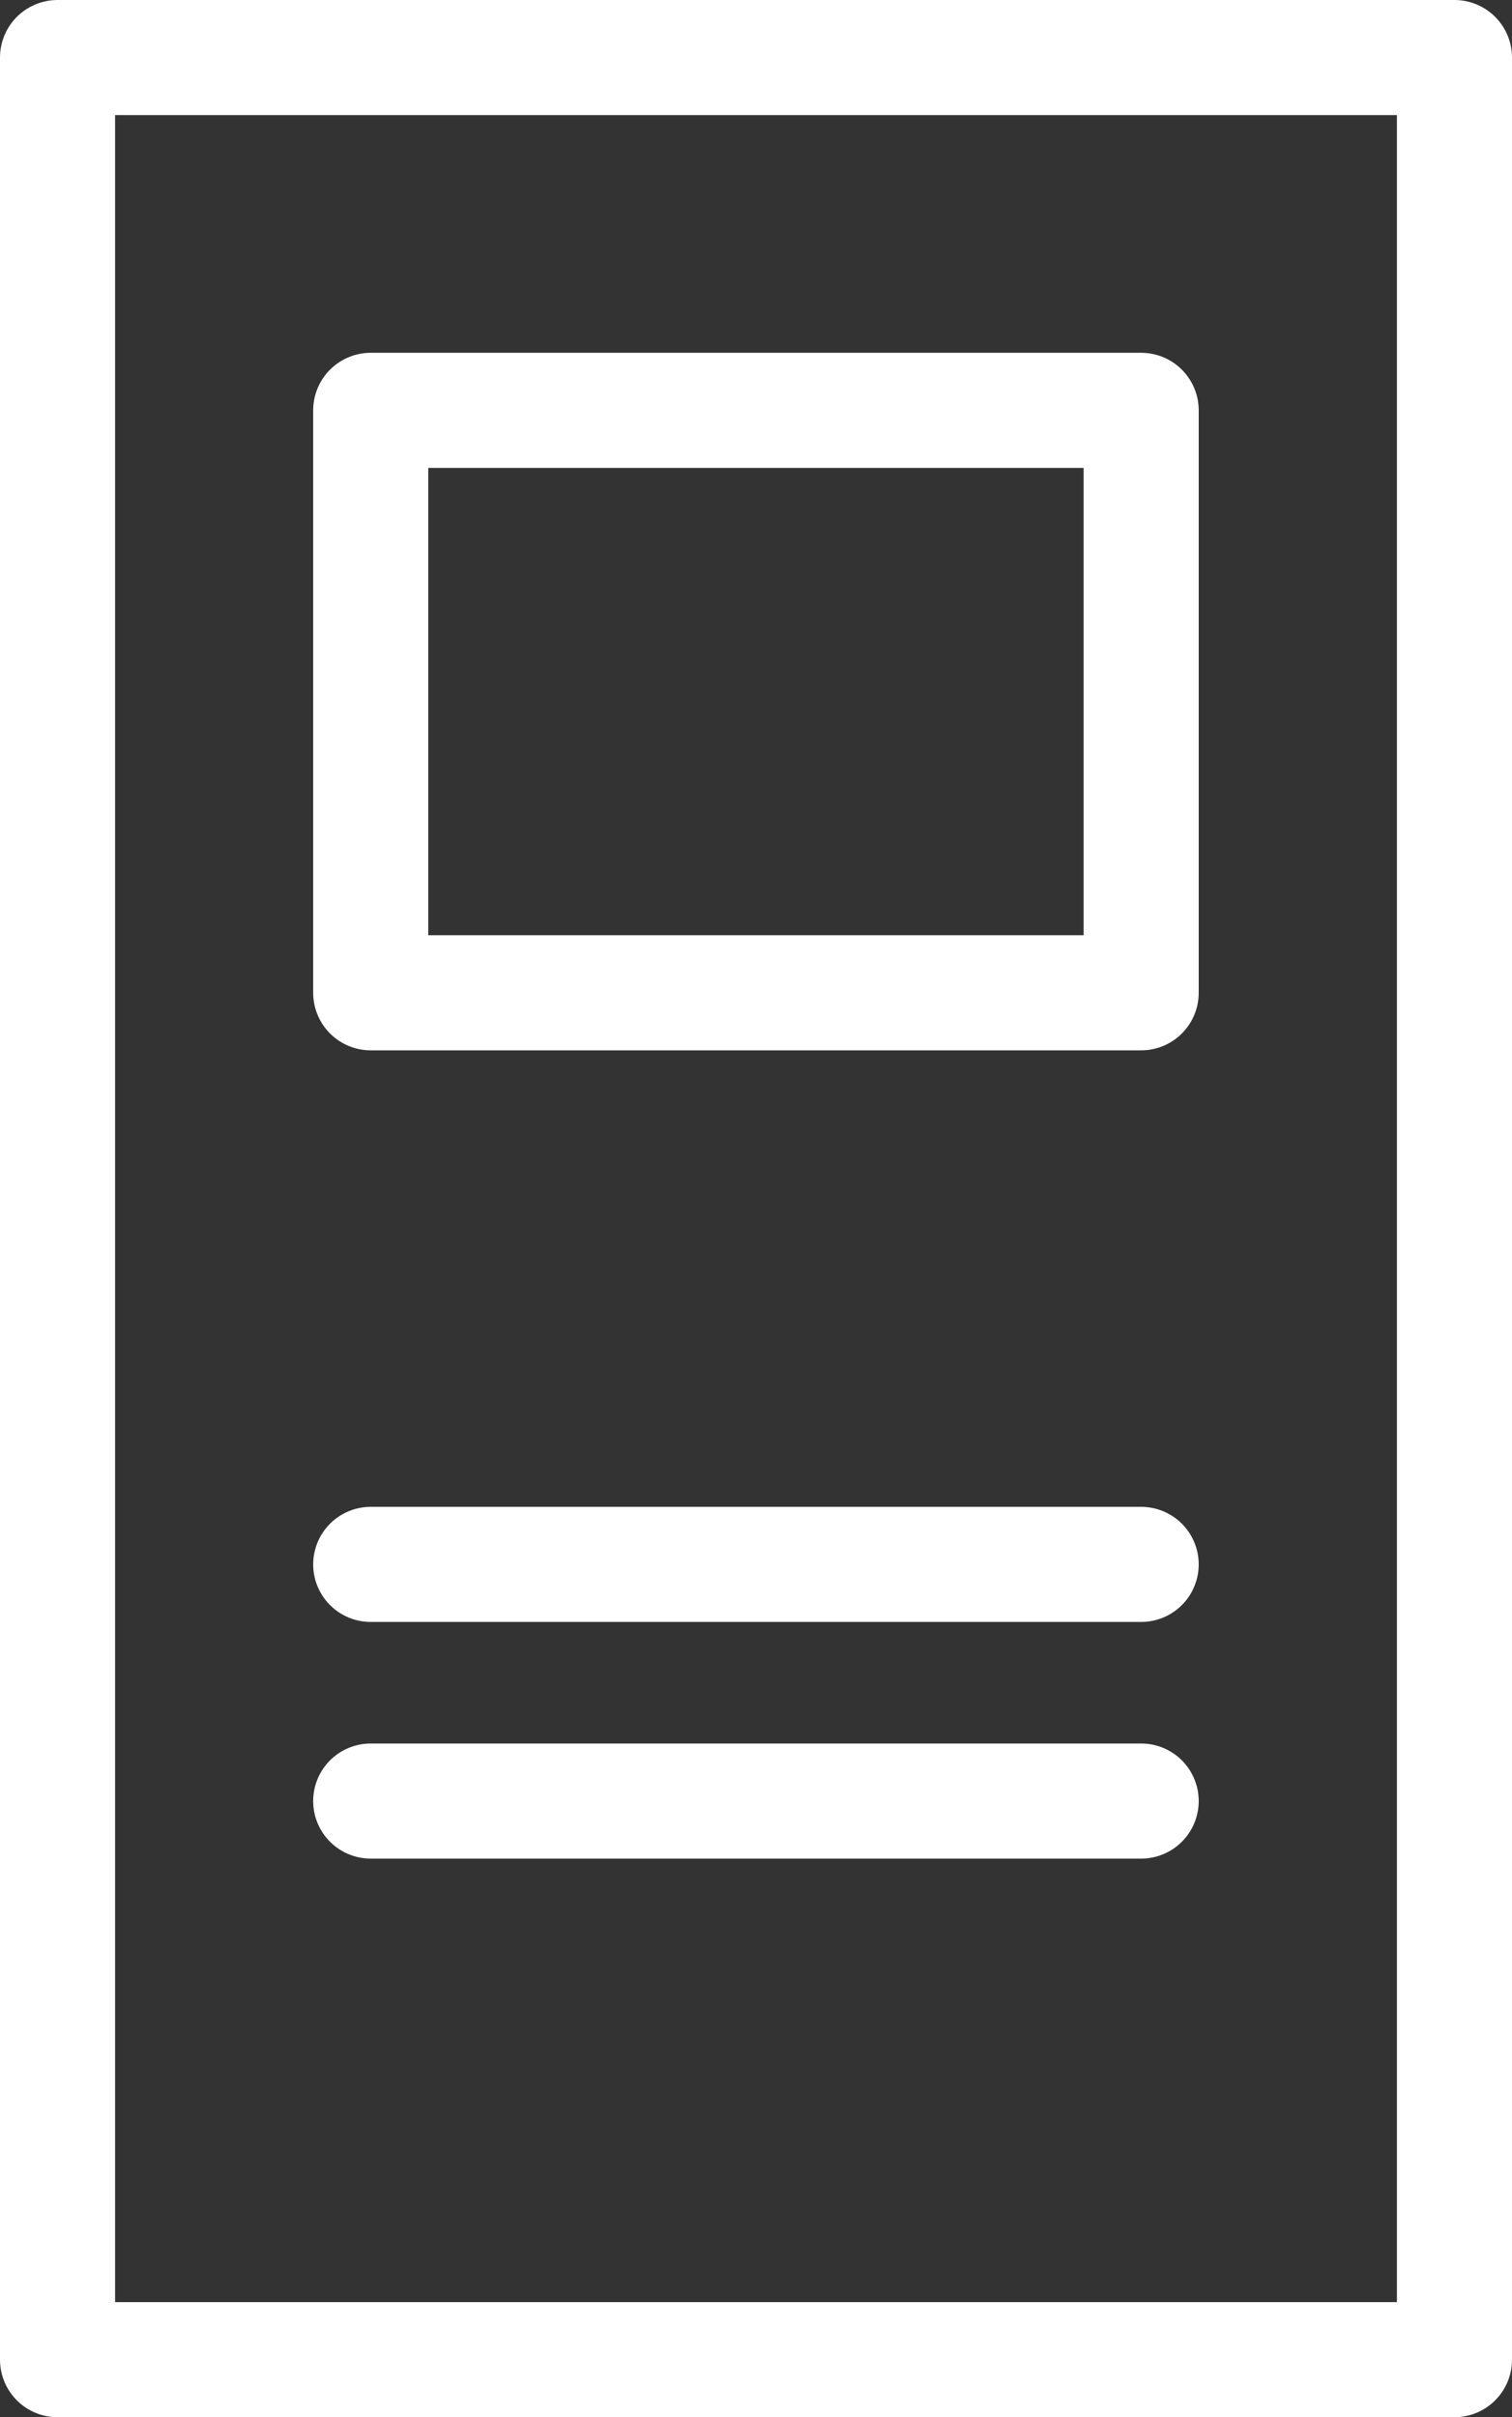
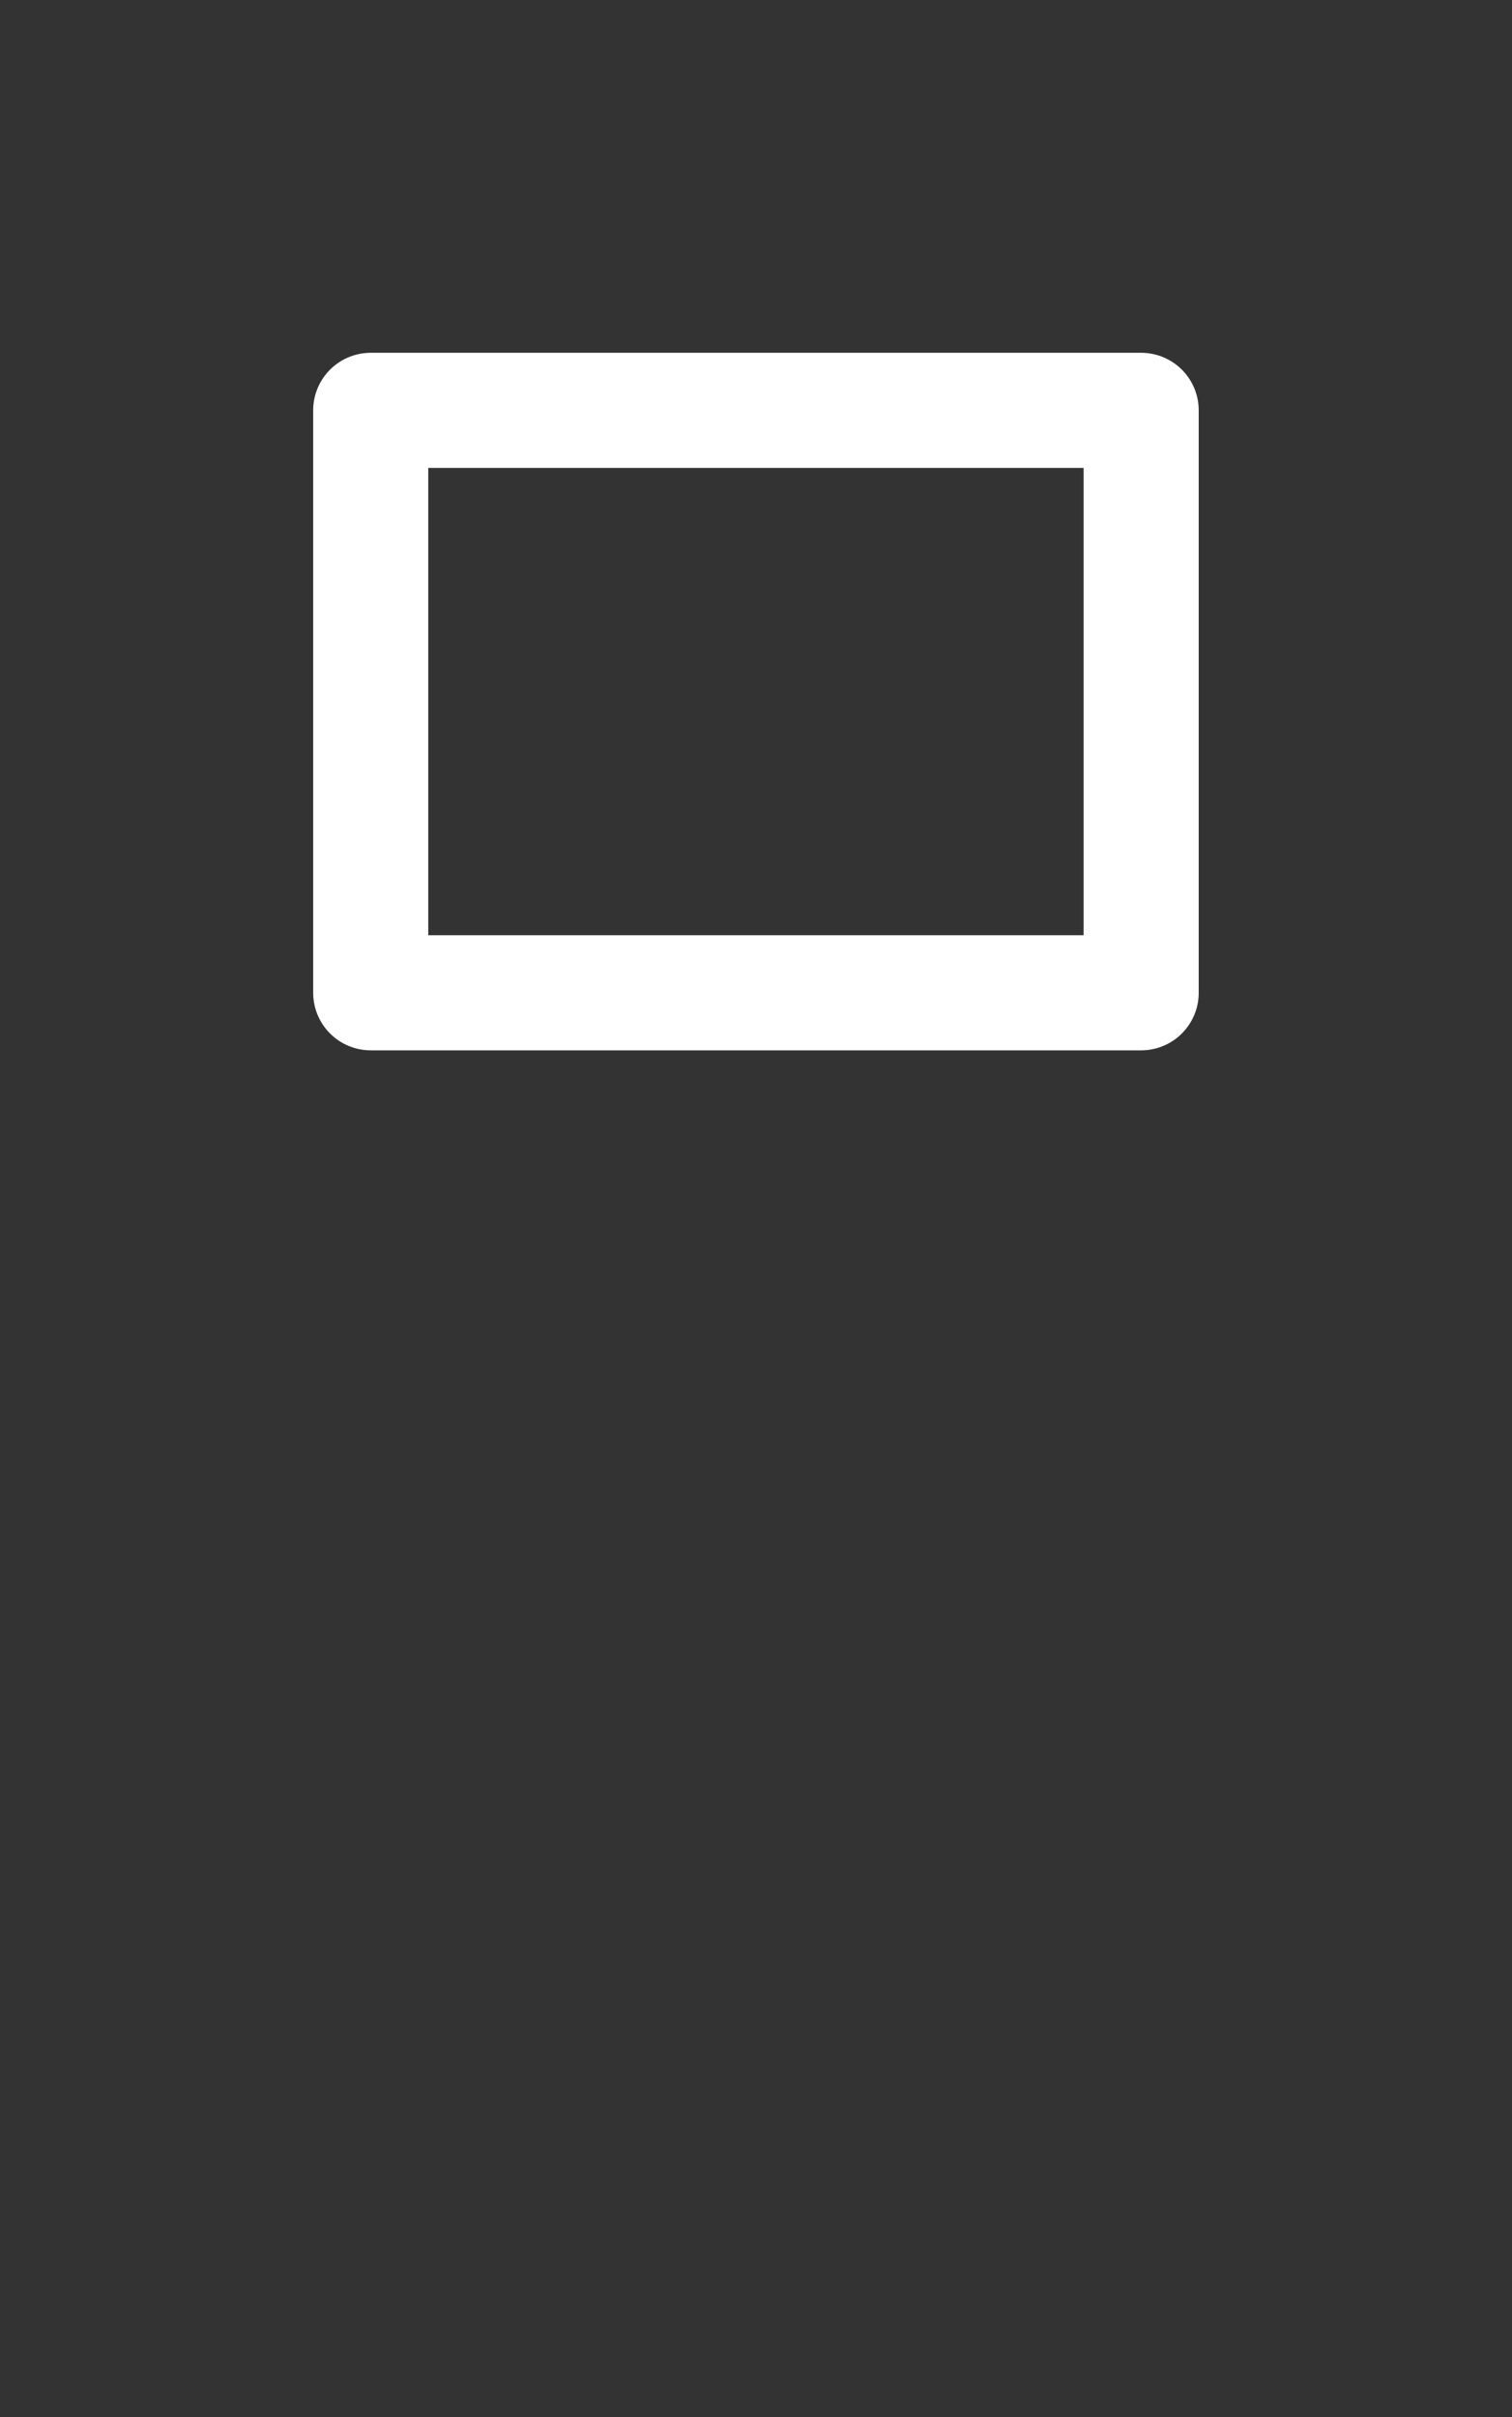
<svg xmlns="http://www.w3.org/2000/svg" width="13.137" height="21" viewBox="0 0 13.137 21">
  <rect x="0" y="0" width="13.137" height="21" fill="#333333" stroke="none" />
  <defs>
    <style>
      .cls-1 {
        opacity: 0.999;
      }

      .cls-2, .cls-3 {
        fill: none;
        stroke: #fff;
        stroke-miterlimit: 10;
      }

      .cls-2 {
        stroke-linejoin: round;
      }

      .cls-3 {
        stroke-linecap: round;
      }
    </style>
  </defs>
  <g id="Gruppe_242" data-name="Gruppe 242" class="cls-1" transform="translate(-592.589 -1190.589)">
    <g id="Gruppe_241" data-name="Gruppe 241" transform="translate(593.089 1191.089)">
      <g id="Gruppe_240" data-name="Gruppe 240">
        <g id="Gruppe_243" data-name="Gruppe 243">
-           <rect id="Rechteck_140" data-name="Rechteck 140" class="cls-2" width="12.137" height="20" />
-         </g>
+           </g>
      </g>
      <rect id="Rechteck_142" data-name="Rechteck 142" class="cls-2" width="6.694" height="5.06" transform="translate(2.721 3.065)" />
-       <line id="Linie_66" data-name="Linie 66" class="cls-3" x2="6.694" transform="translate(2.721 13.091)" />
-       <line id="Linie_67" data-name="Linie 67" class="cls-3" x2="6.694" transform="translate(2.721 15.147)" />
    </g>
  </g>
</svg>